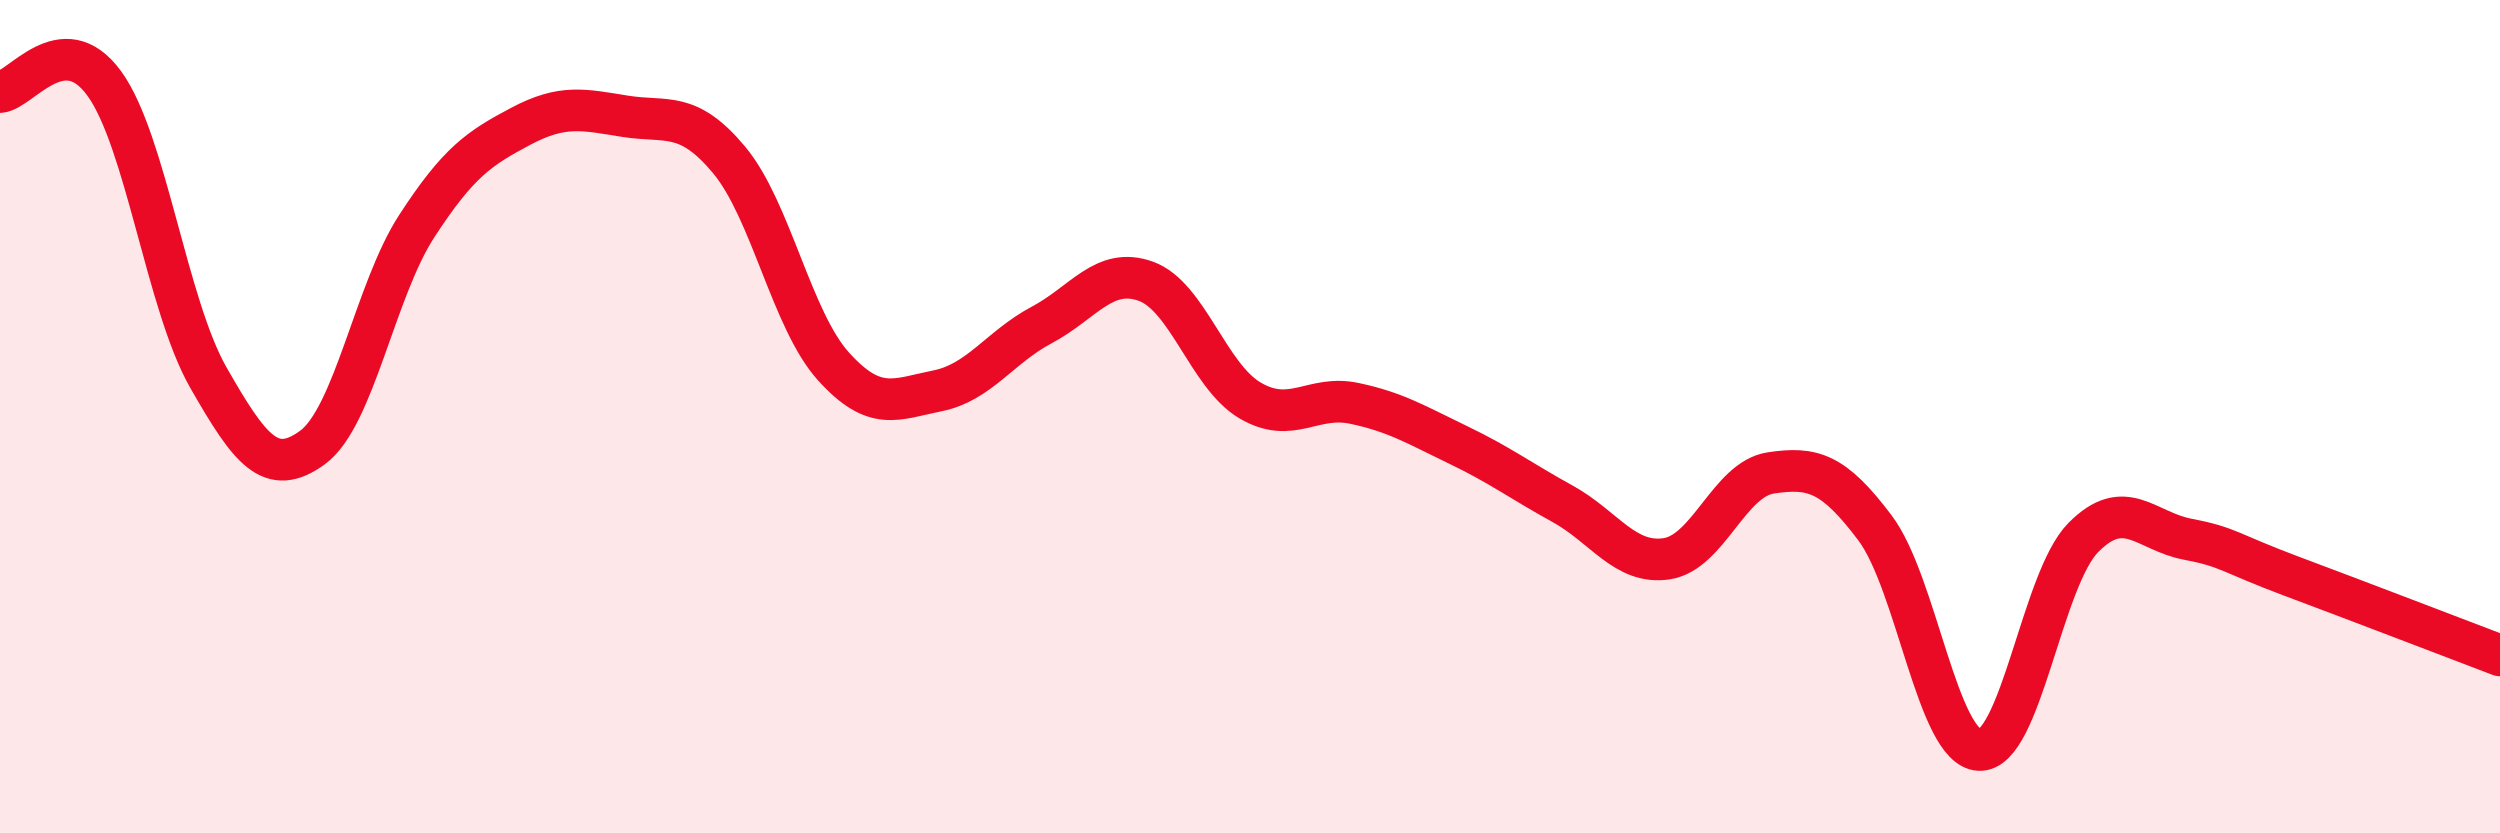
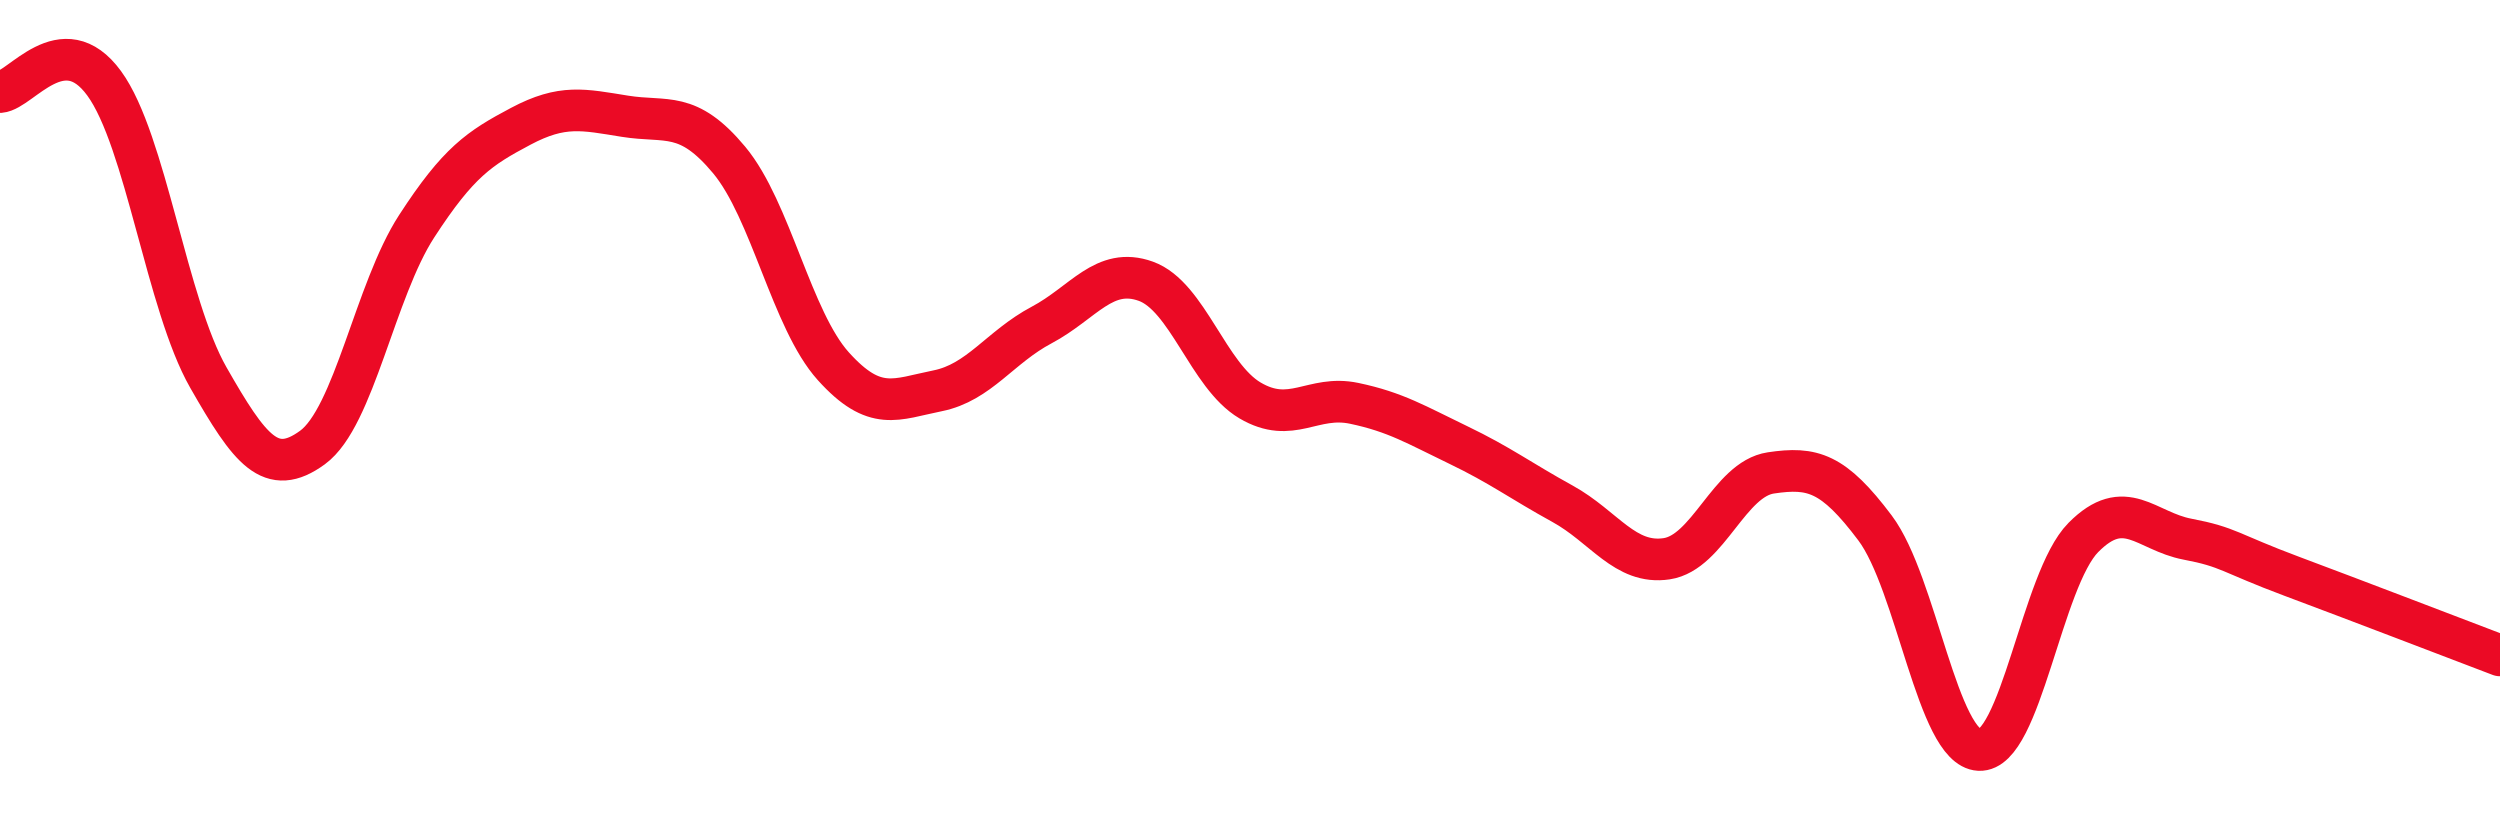
<svg xmlns="http://www.w3.org/2000/svg" width="60" height="20" viewBox="0 0 60 20">
-   <path d="M 0,2.21 C 0.5,2.17 1.5,0.63 2.5,2 C 3.5,3.37 4,7.31 5,9.06 C 6,10.81 6.5,11.47 7.5,10.74 C 8.5,10.01 9,6.97 10,5.43 C 11,3.89 11.5,3.56 12.5,3.03 C 13.5,2.5 14,2.63 15,2.79 C 16,2.95 16.5,2.64 17.5,3.84 C 18.5,5.04 19,7.68 20,8.79 C 21,9.9 21.5,9.58 22.5,9.38 C 23.5,9.18 24,8.33 25,7.8 C 26,7.27 26.5,6.39 27.5,6.75 C 28.5,7.11 29,9.02 30,9.61 C 31,10.2 31.5,9.47 32.5,9.68 C 33.5,9.89 34,10.2 35,10.68 C 36,11.16 36.5,11.54 37.5,12.09 C 38.5,12.64 39,13.56 40,13.41 C 41,13.26 41.5,11.5 42.5,11.35 C 43.5,11.2 44,11.34 45,12.67 C 46,14 46.5,17.95 47.5,18 C 48.5,18.05 49,13.91 50,12.9 C 51,11.89 51.5,12.75 52.5,12.94 C 53.5,13.13 53.5,13.27 55,13.83 C 56.5,14.39 59,15.35 60,15.73L60 20L0 20Z" fill="#EB0A25" opacity="0.1" stroke-linecap="round" stroke-linejoin="round" />
  <path d="M 0,2.21 C 0.5,2.17 1.5,0.63 2.5,2 C 3.5,3.37 4,7.31 5,9.06 C 6,10.81 6.5,11.47 7.5,10.74 C 8.5,10.01 9,6.97 10,5.43 C 11,3.89 11.5,3.56 12.5,3.03 C 13.5,2.5 14,2.63 15,2.79 C 16,2.95 16.5,2.64 17.5,3.84 C 18.5,5.04 19,7.68 20,8.79 C 21,9.9 21.5,9.58 22.5,9.38 C 23.5,9.18 24,8.33 25,7.8 C 26,7.27 26.5,6.39 27.5,6.75 C 28.5,7.11 29,9.02 30,9.61 C 31,10.2 31.5,9.47 32.5,9.68 C 33.5,9.89 34,10.2 35,10.68 C 36,11.16 36.5,11.54 37.5,12.09 C 38.5,12.64 39,13.56 40,13.41 C 41,13.26 41.5,11.5 42.5,11.35 C 43.5,11.2 44,11.34 45,12.67 C 46,14 46.5,17.95 47.5,18 C 48.5,18.05 49,13.91 50,12.9 C 51,11.89 51.5,12.75 52.5,12.94 C 53.5,13.13 53.5,13.27 55,13.83 C 56.5,14.39 59,15.35 60,15.73" stroke="#EB0A25" stroke-width="1" fill="none" stroke-linecap="round" stroke-linejoin="round" />
</svg>